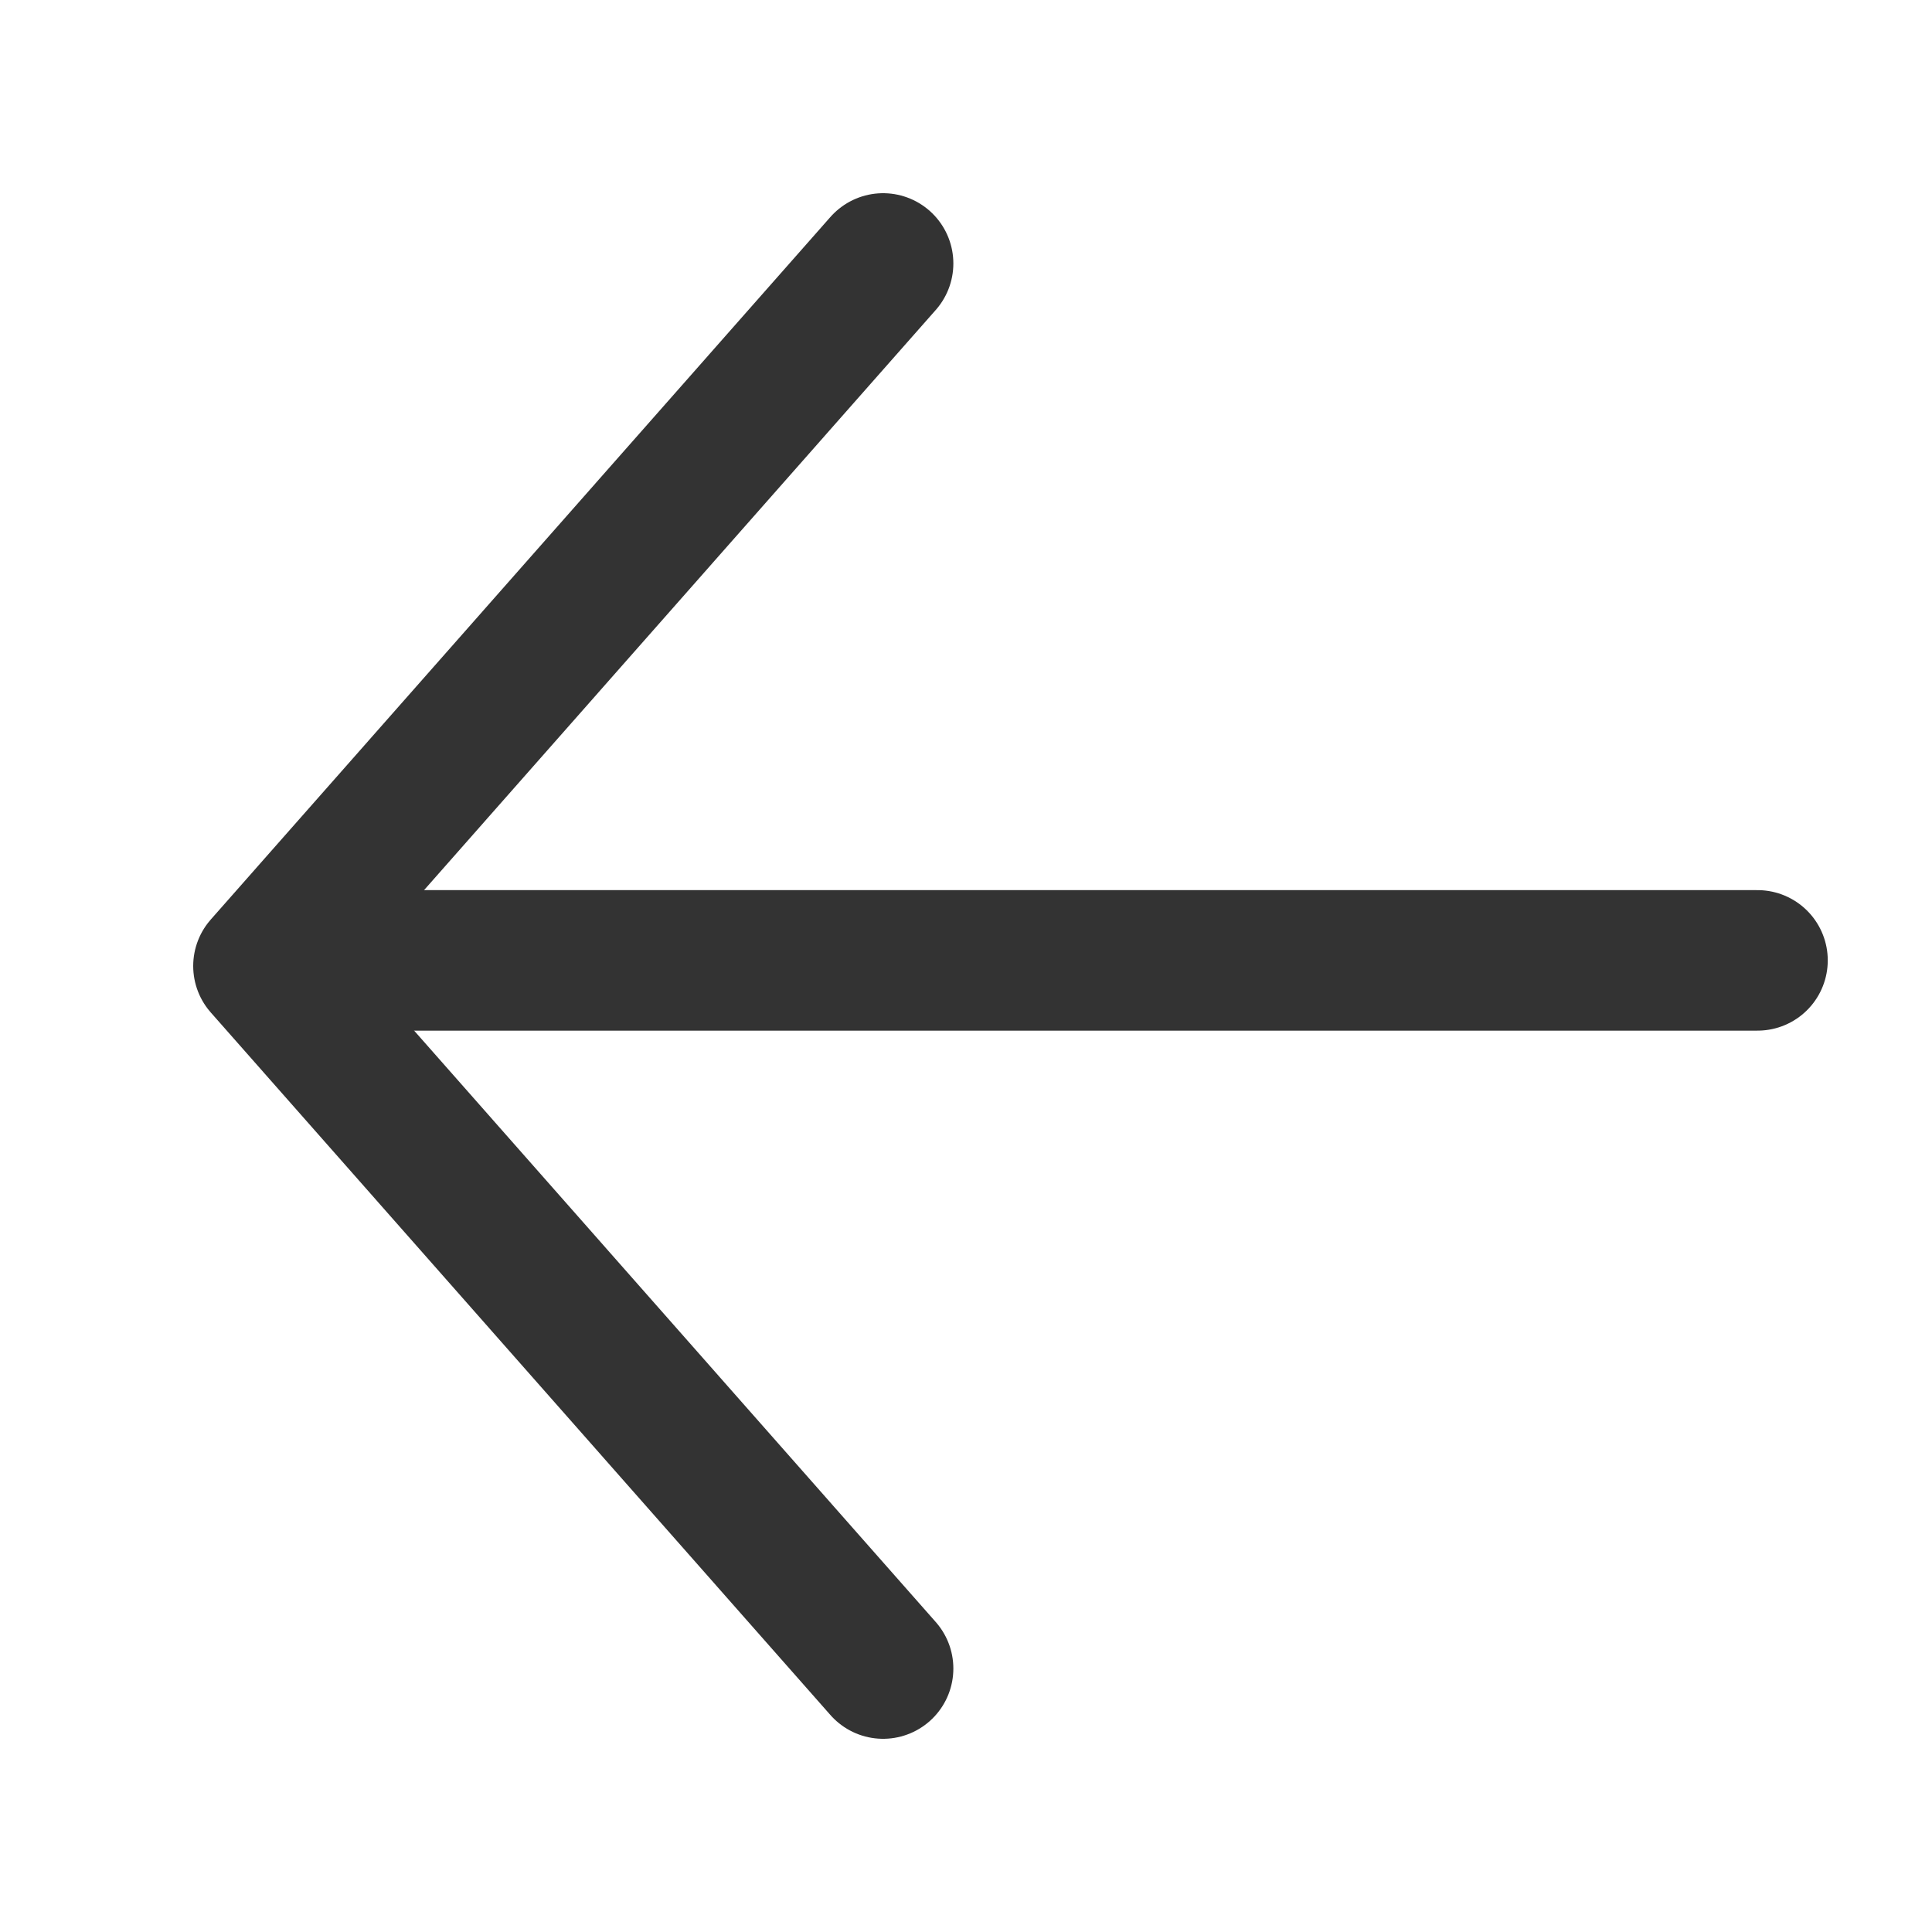
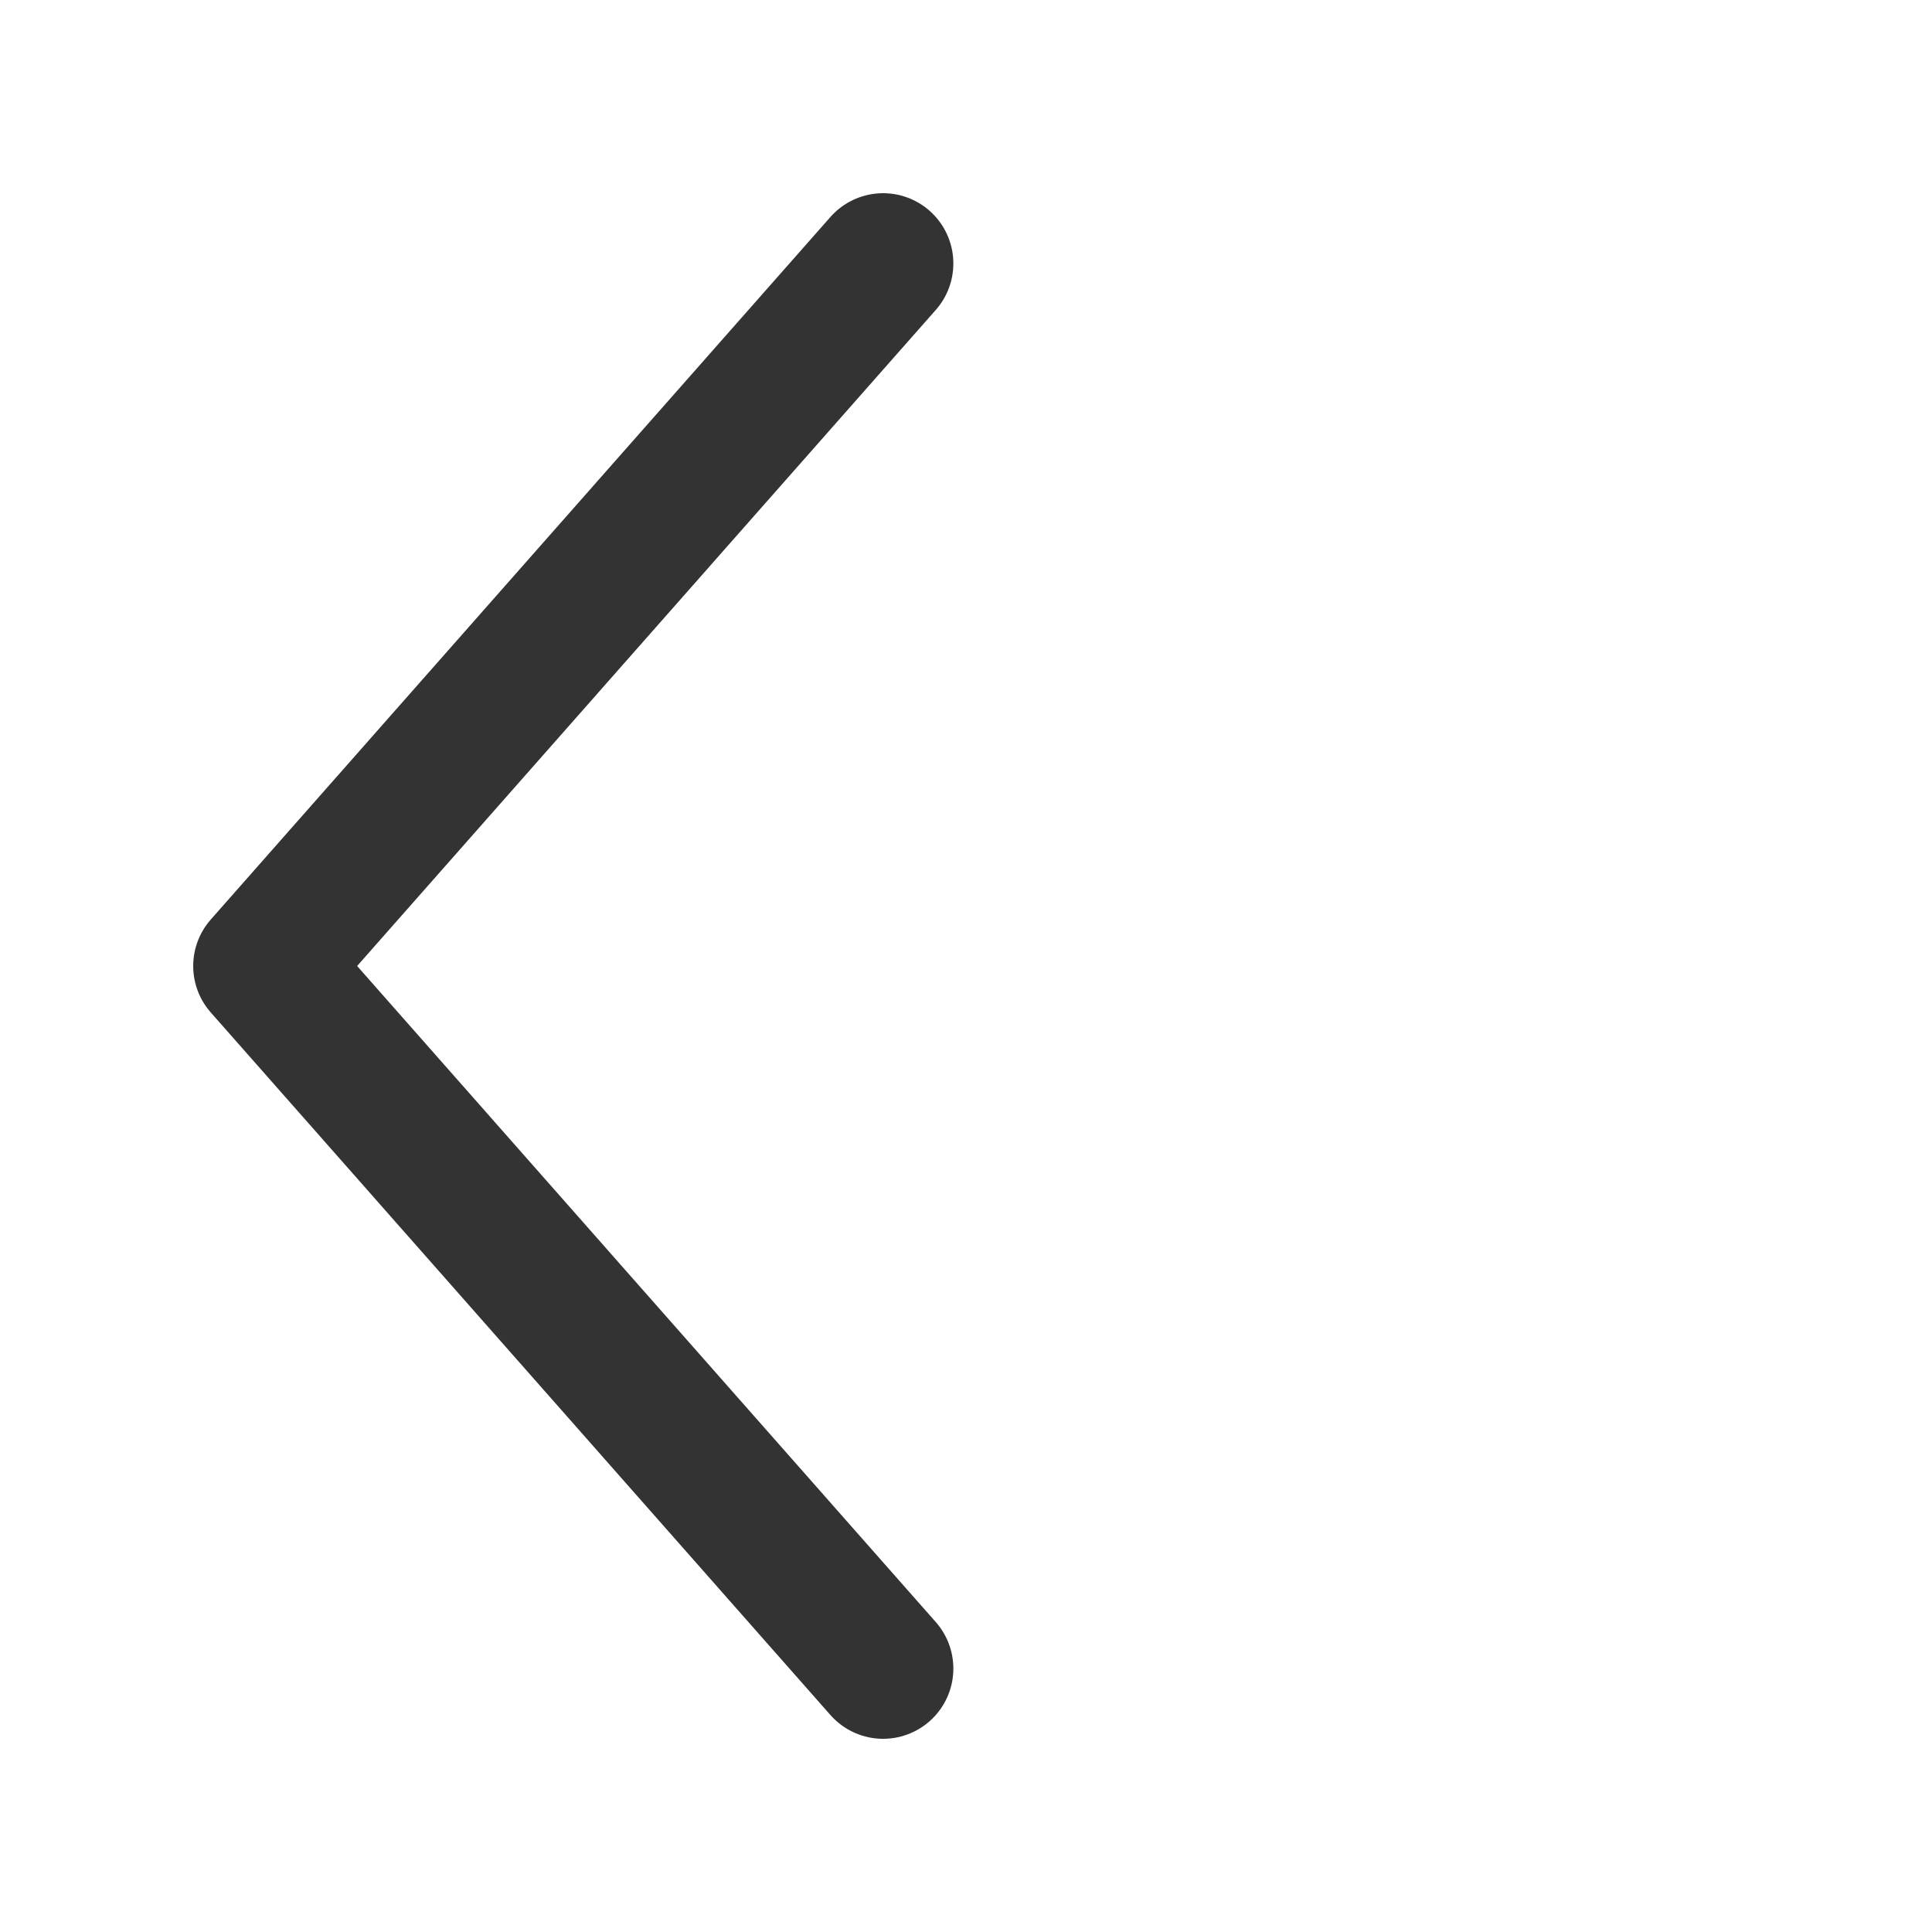
<svg xmlns="http://www.w3.org/2000/svg" id="icon-back" width="22" height="22" viewBox="0 0 22 22">
  <rect id="사각형_2334" data-name="사각형 2334" width="22" height="22" fill="none" />
  <path id="패스_36" data-name="패스 36" d="M0,0,7.056,8,0,16" transform="translate(10.056 19) rotate(180)" fill="none" stroke="#333" stroke-linecap="round" stroke-linejoin="round" stroke-width="1.6" />
-   <line id="선_16" data-name="선 16" x2="16.747" transform="translate(3.266 10.936)" fill="none" stroke="#333" stroke-linecap="round" stroke-width="1.6" />
</svg>